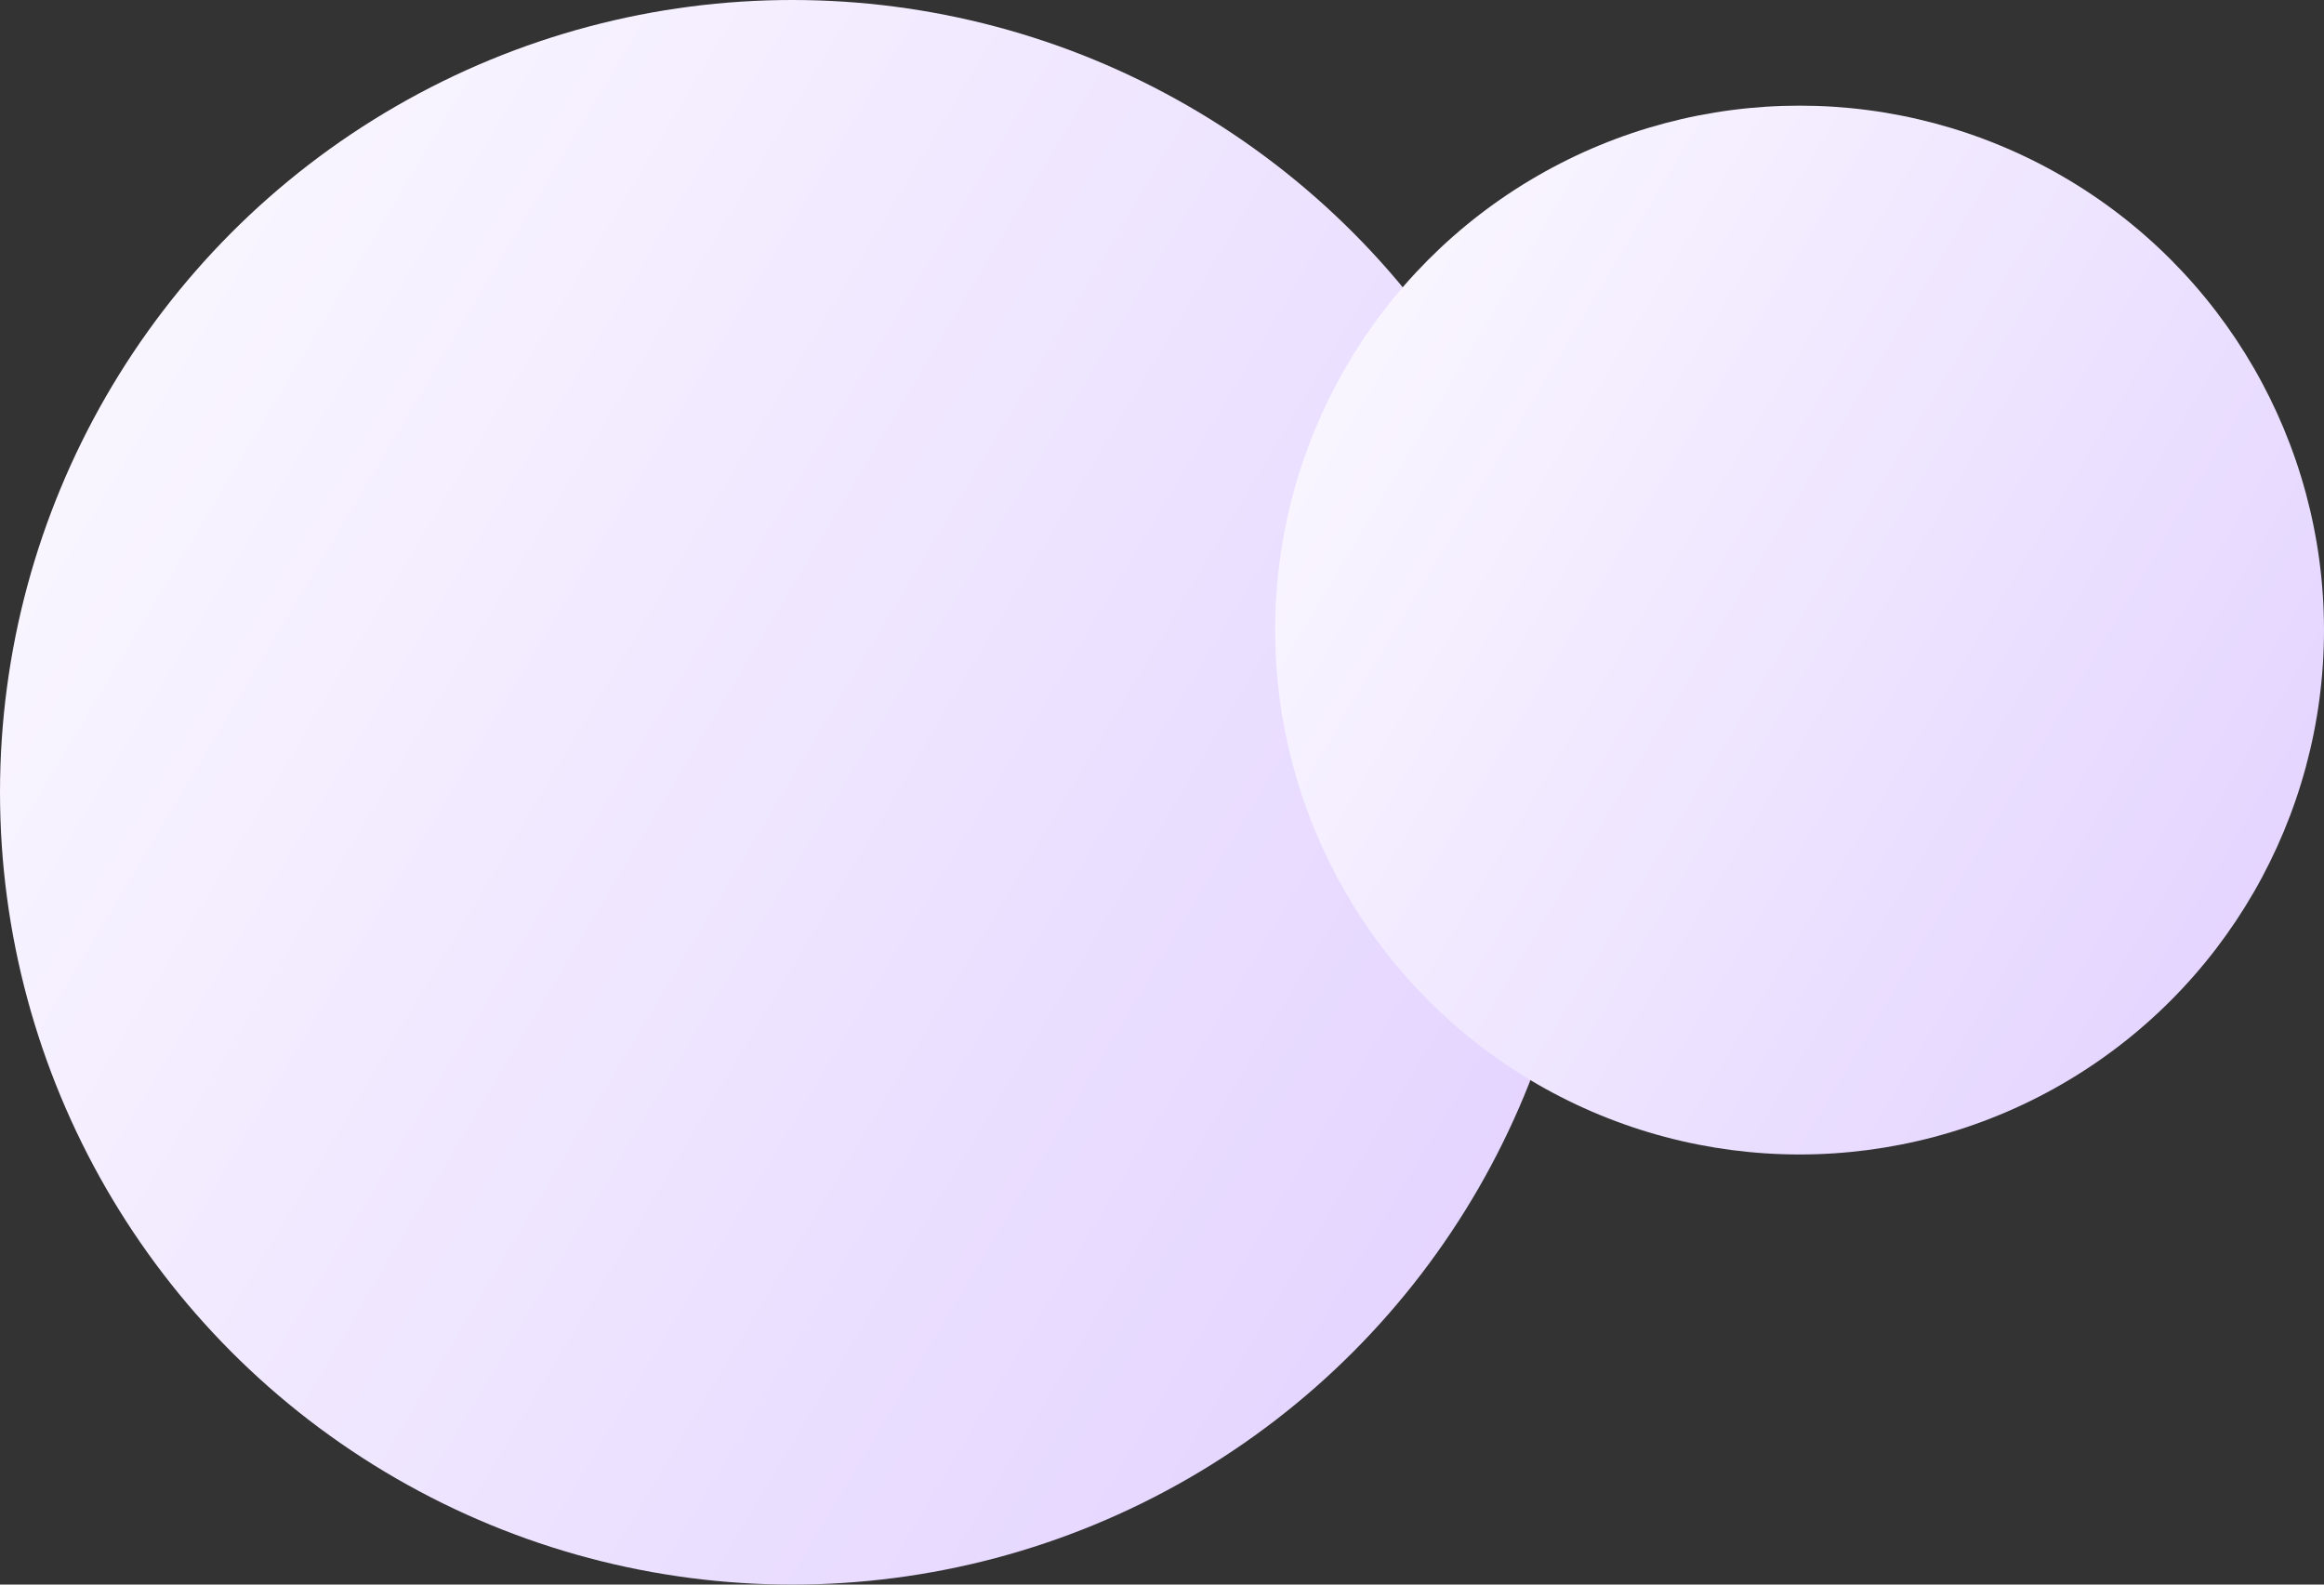
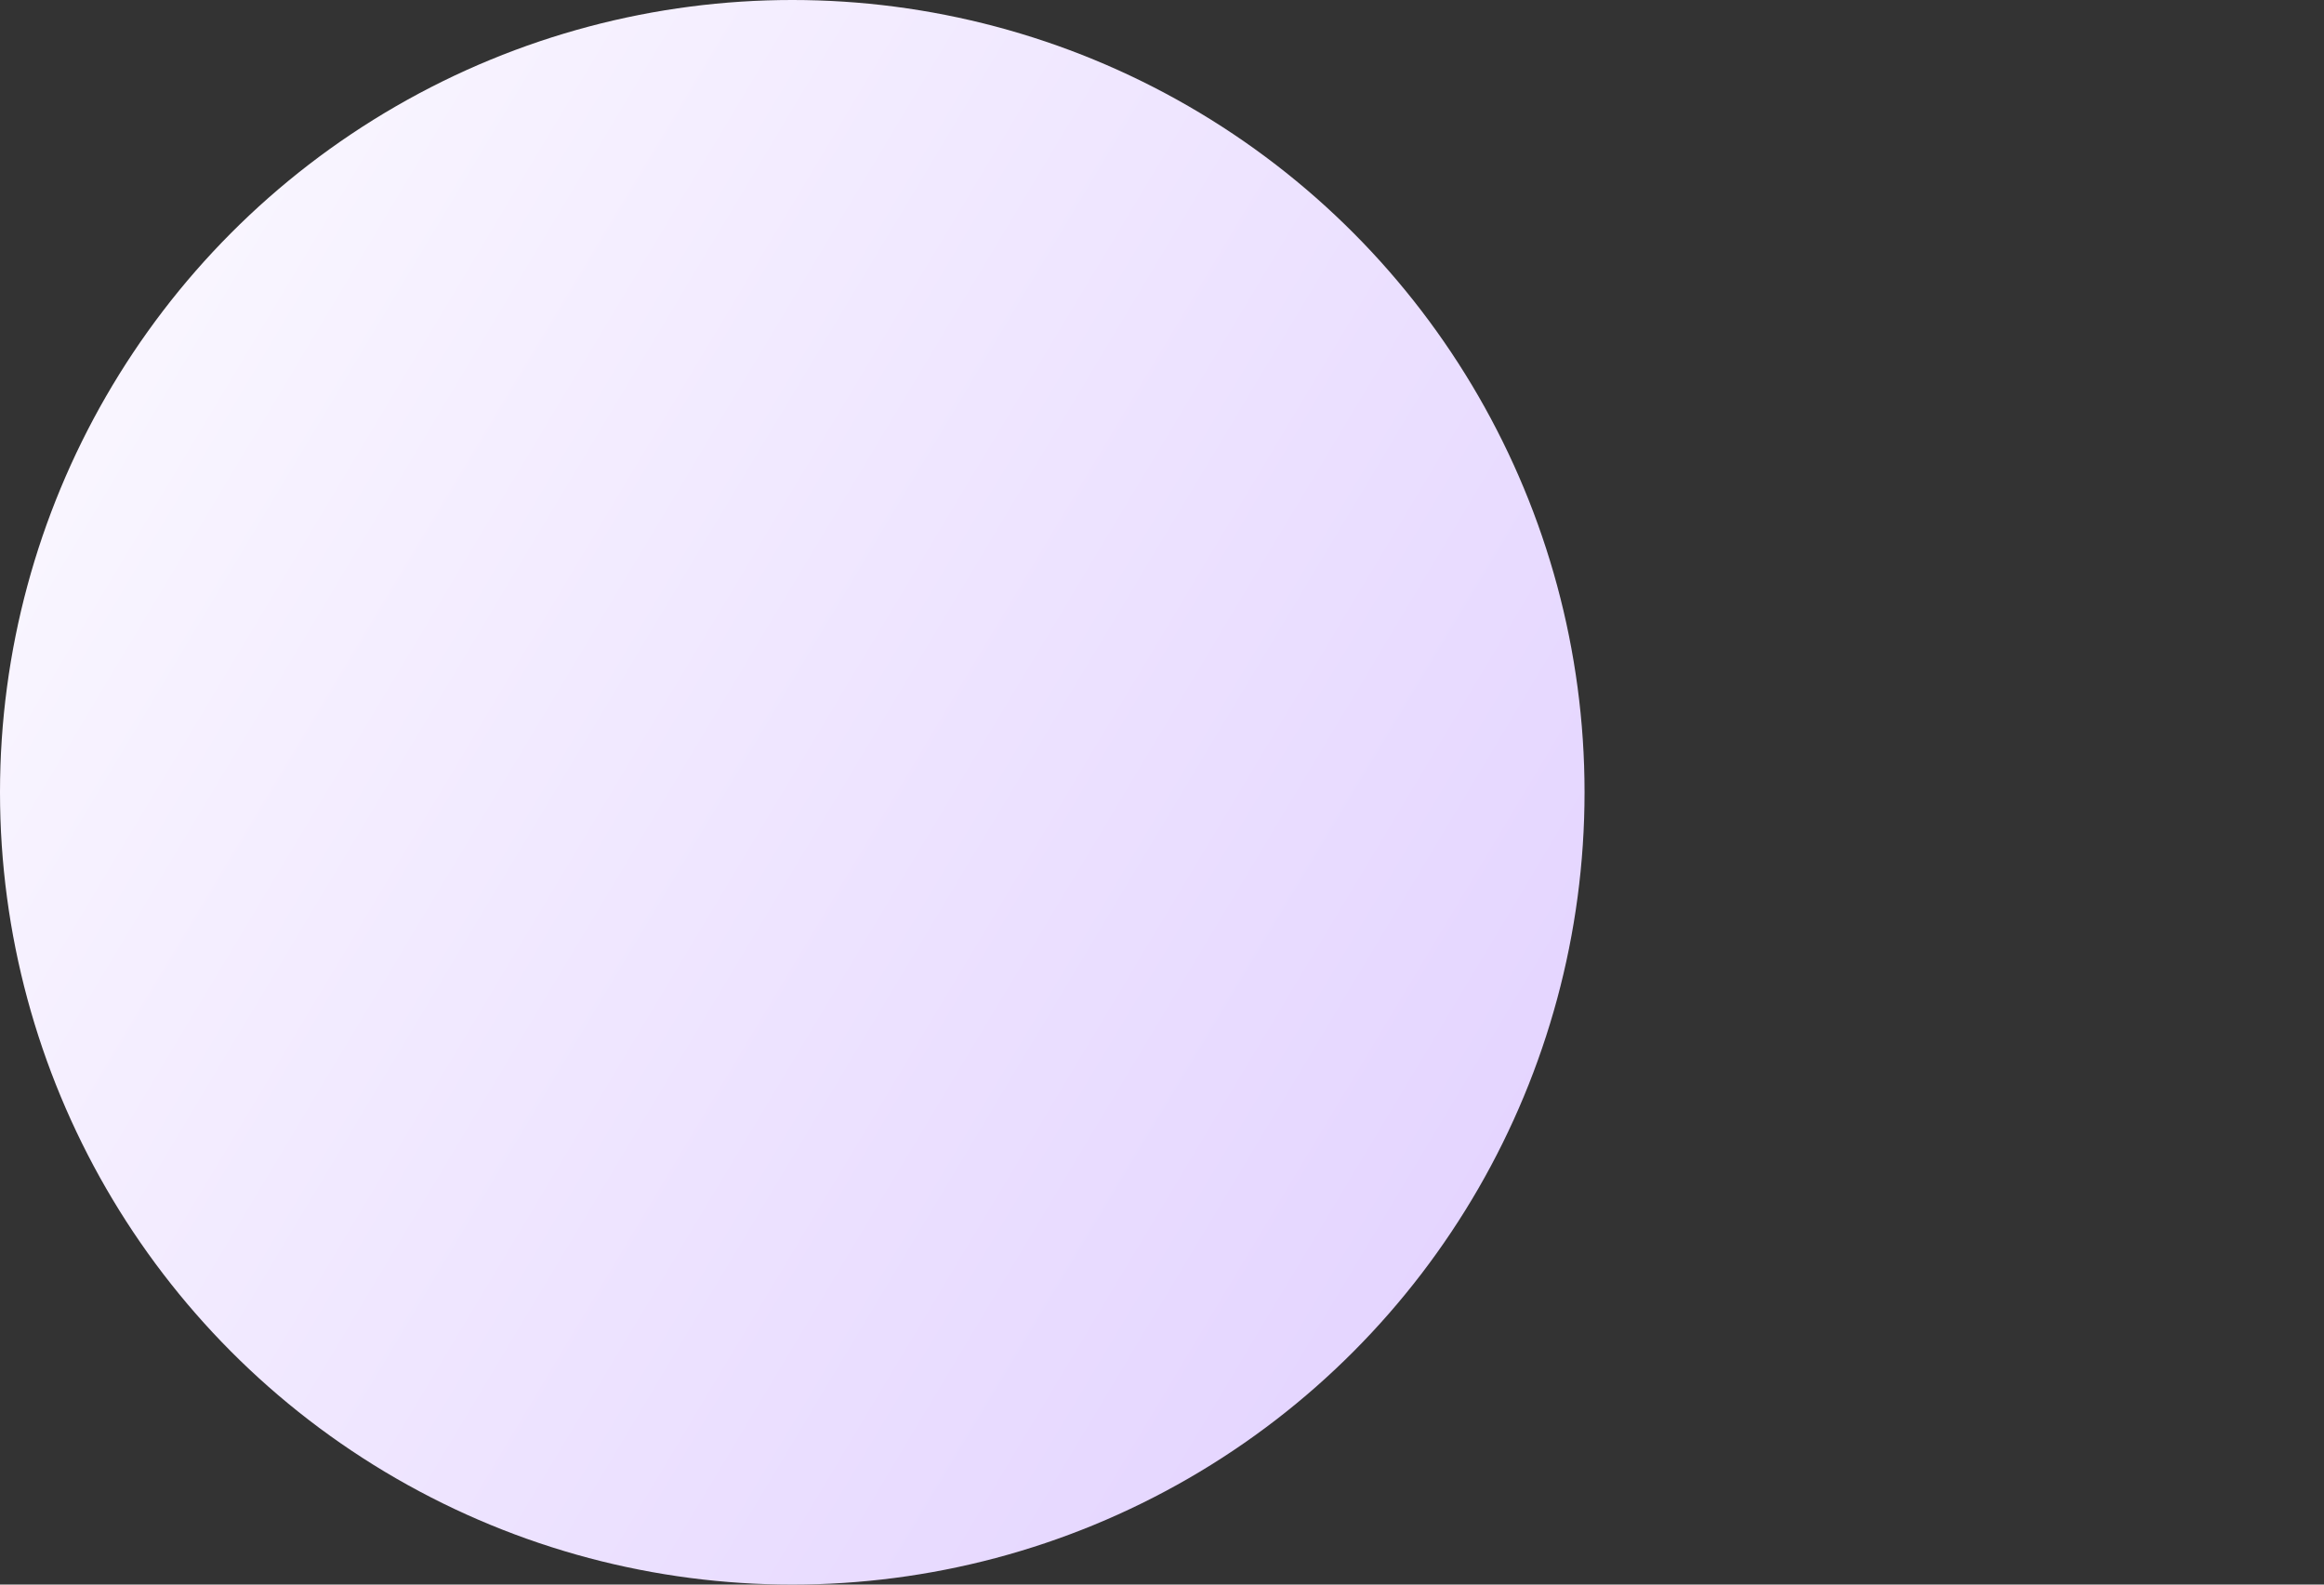
<svg xmlns="http://www.w3.org/2000/svg" width="308" height="210" viewBox="0 0 308 210" fill="none">
  <rect x="0" y="0" width="308" height="210" fill="#333333" stroke="none" />
  <circle cx="105" cy="105" r="105" fill="url(#paint0_linear_11_10)" />
-   <circle cx="238.5" cy="83.5" r="69.5" fill="url(#paint1_linear_11_10)" />
  <defs>
    <linearGradient id="paint0_linear_11_10" x1="-35.556" y1="15.556" x2="253.889" y2="188.889" gradientUnits="userSpaceOnUse">
      <stop stop-color="white" />
      <stop offset="1" stop-color="#DECBFF" />
    </linearGradient>
    <linearGradient id="paint1_linear_11_10" x1="145.466" y1="24.296" x2="337.05" y2="139.026" gradientUnits="userSpaceOnUse">
      <stop stop-color="white" />
      <stop offset="1" stop-color="#DECBFF" />
    </linearGradient>
  </defs>
</svg>